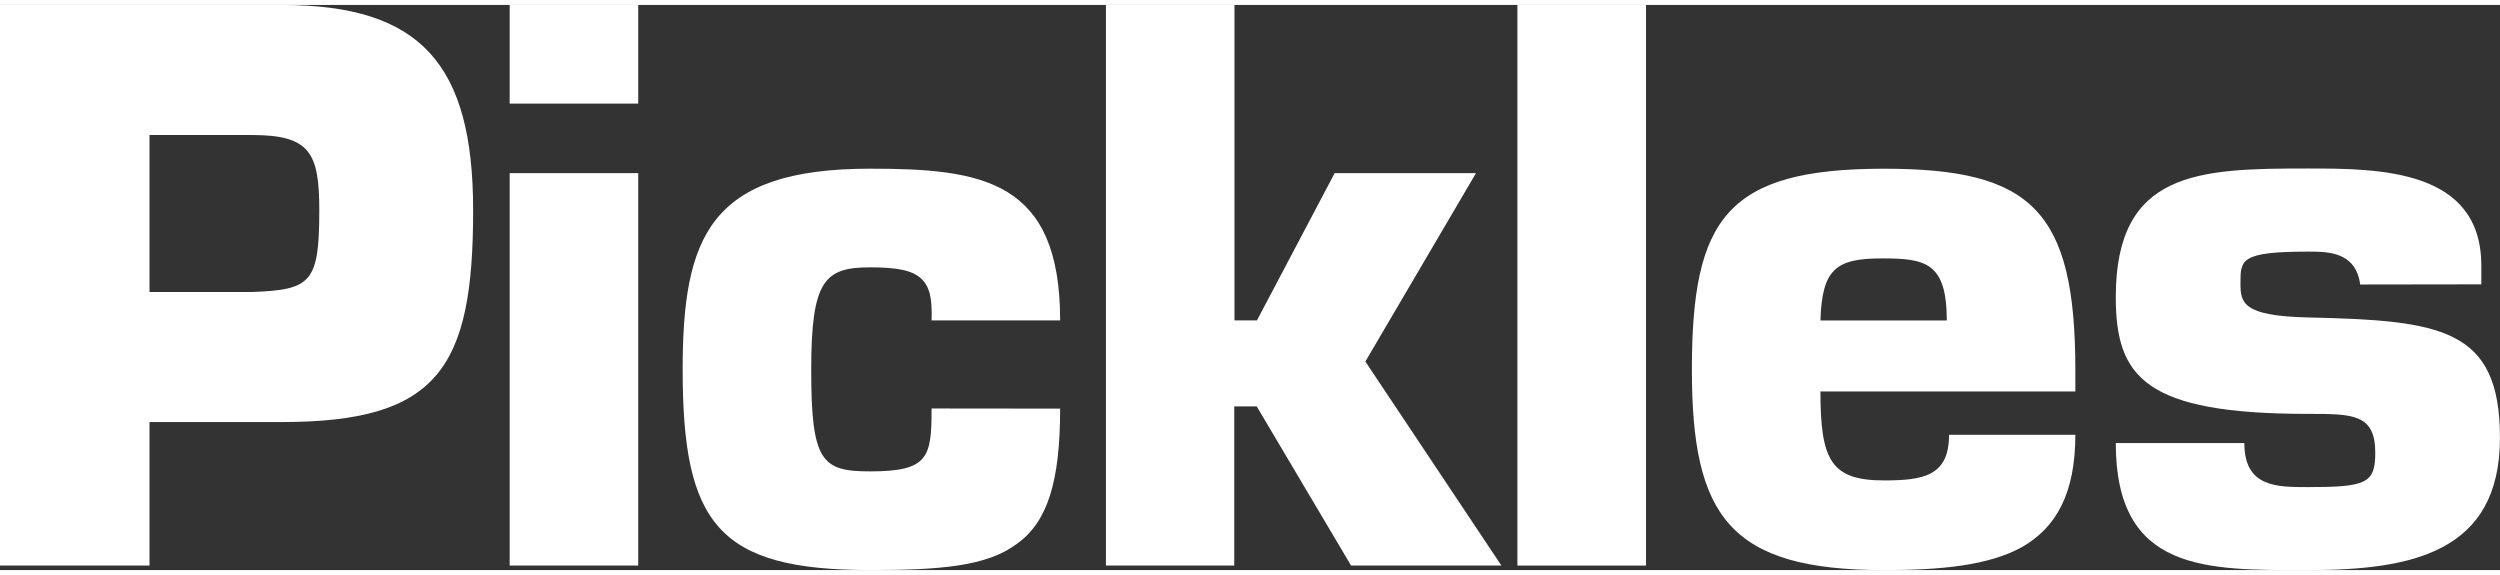
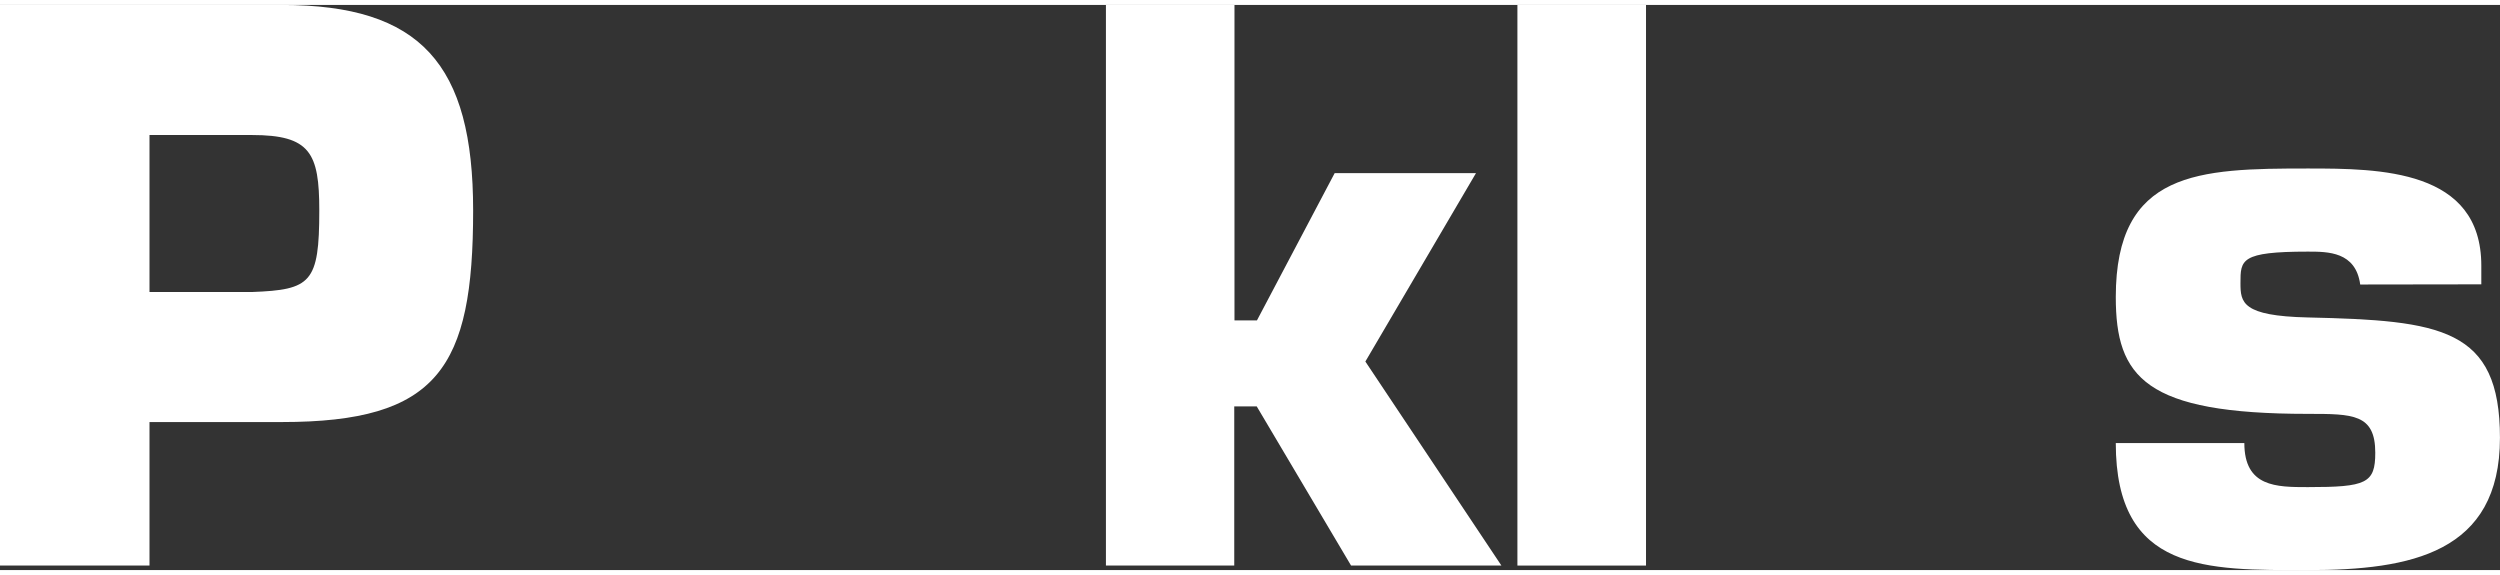
<svg xmlns="http://www.w3.org/2000/svg" id="Layer_1" width="100px" height="23px" data-name="Layer 1" viewBox="0 0 556.39 125.77">
  <rect x="0" y="0" width="556.39" height="125.77" fill="#333333" stroke="none" />
  <defs>
    <style>
			.cls-1 {
				fill: #fff;
			}
		</style>
  </defs>
  <path class="cls-1" d="M85.51,214.1V89.33h62.71c30.95,0,42.59,13.15,42.59,45.75,0,35.1-7.82,47.08-42.59,47.08H118.78V214.1Zm56.06-60.88c13.14-.5,15-2,15-18.14,0-12.81-2-16.8-15-16.8H118.78v34.94Z" transform="translate(-85.51 -89.33)" />
-   <path class="cls-1" d="M227.55,111.29H198.94v-22h28.61Zm0,102.81H198.94V126.76h28.61Z" transform="translate(-85.51 -89.33)" />
-   <path class="cls-1" d="M321.45,179.17c0,16.3-2.83,25.28-9.65,30.11-6.66,5-17.14,5.82-32.61,5.82-33.77,0-41.75-10.15-41.75-44.58,0-29.62,6-44.75,41.75-44.75,25.12,0,42.26,2.66,42.26,33.77H292.84c.16-4.66-.34-7.49-2.33-9.32s-5.33-2.49-11.32-2.49c-10.14,0-13.14,2.82-13.14,22.79,0,20.46,2.33,22.62,13.14,22.62,13,0,13.65-3.16,13.65-14Z" transform="translate(-85.51 -89.33)" />
  <path class="cls-1" d="M360.25,159.54h5l17.3-32.78H414l-24.62,41.93,30.28,45.41H386.2l-21-35.43h-5V214.1H331.64V89.33h28.61Z" transform="translate(-85.51 -89.33)" />
  <path class="cls-1" d="M451.84,214.1H423.22V89.33h28.62Z" transform="translate(-85.51 -89.33)" />
-   <path class="cls-1" d="M547.39,185c0,13.14-4.32,20.63-11.81,24.95-7.49,4.16-18.13,5.16-30.78,5.16-34.43,0-42.75-12-42.75-44.58,0-33.61,7.65-44.75,42.75-44.75,32.78,0,42.59,9.15,42.59,44.75v4.82H490.66c0,15.31,2.33,19.8,14.14,19.8,8.82,0,14.48-1,14.48-10.15Zm-28.61-25.45c0-13-4.83-13.81-14.48-13.81-10.14,0-13.3,2.33-13.64,13.81Z" transform="translate(-85.51 -89.33)" />
  <path class="cls-1" d="M610.79,151.55c-1-7.32-7.16-7.32-11.65-7.32-15,0-15,1.83-15,7,0,4.32.33,7.32,15,7.65,29.61.67,42.75,2.33,42.75,26.78,0,25.62-19.79,29.45-42.75,29.45-22.63,0-42.75.5-42.75-28.28H585c0,9.81,7.15,9.81,14.14,9.81,13,0,15-.83,15-7.65,0-8.65-5-8.65-15-8.65-36.27,0-42.75-8.15-42.75-26,0-28.11,18.46-28.61,42.75-28.61,16,0,38.6.16,38.6,21.62v4.16Z" transform="translate(-85.51 -89.33)" />
</svg>